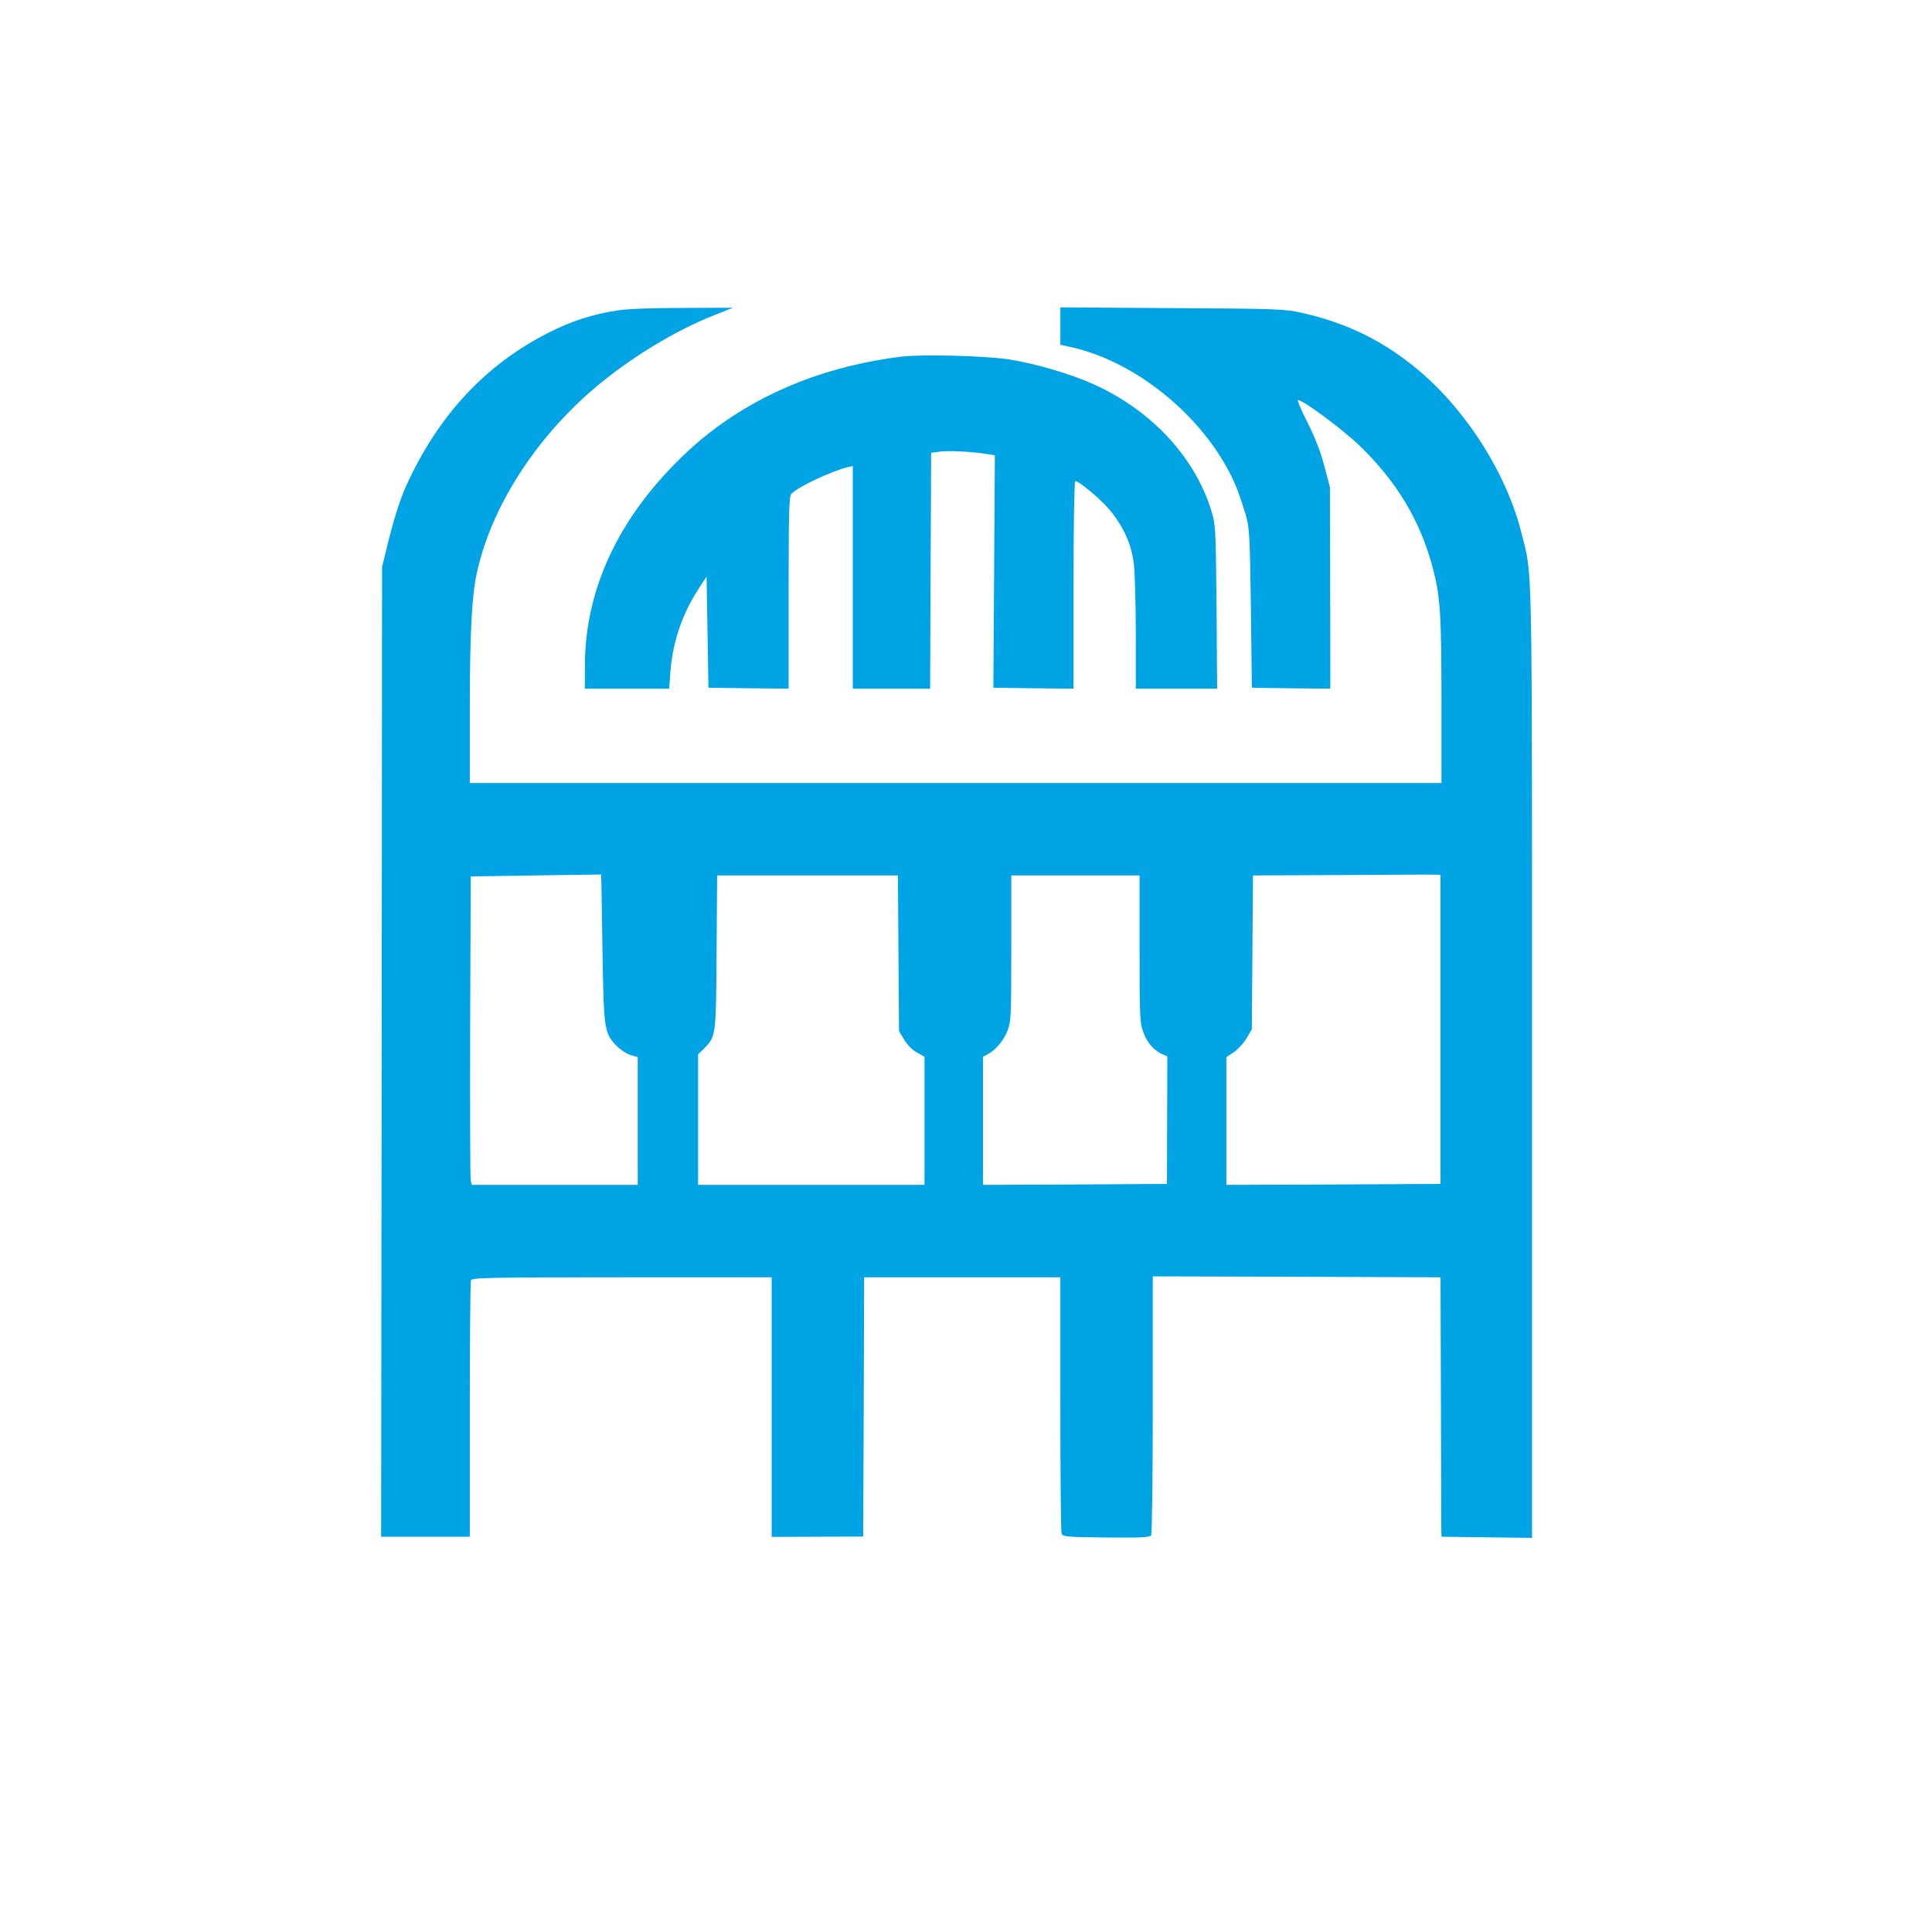
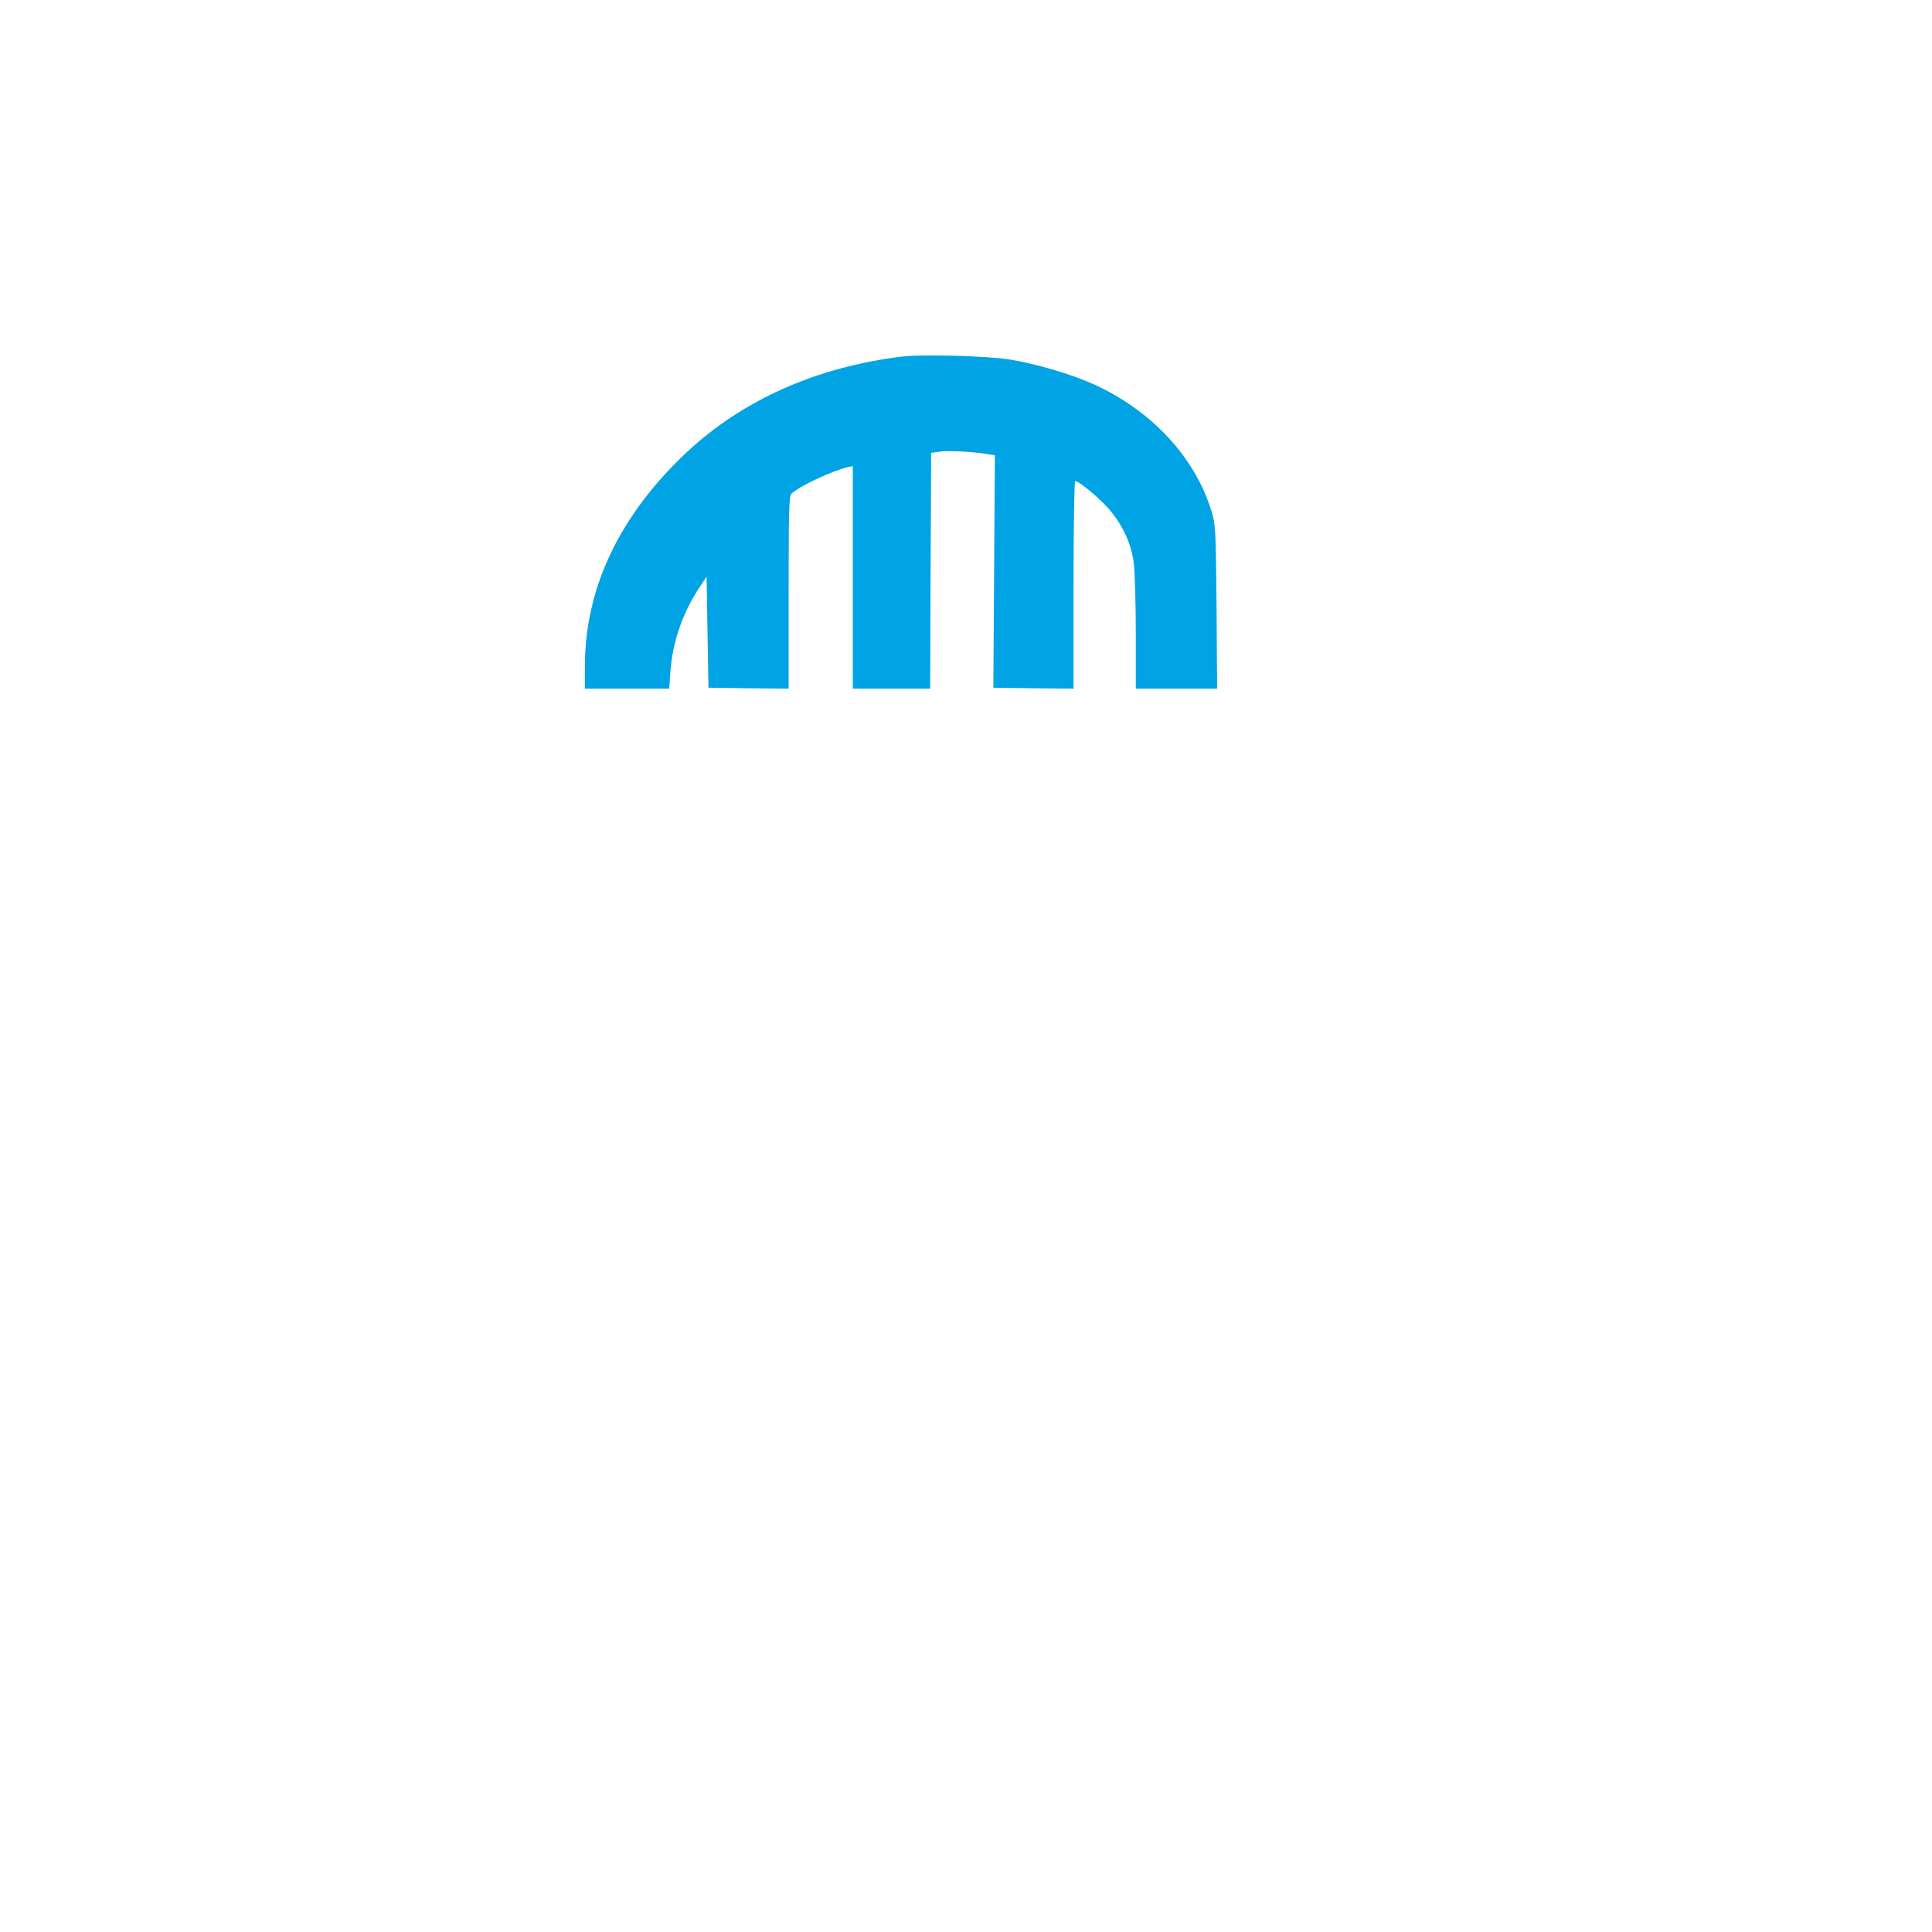
<svg xmlns="http://www.w3.org/2000/svg" version="1.0" width="1024pt" height="1024pt" viewBox="0 0 1024 1024" preserveAspectRatio="xMidYMid meet">
  <g transform="translate(0,1024) scale(0.1,-0.1)" fill="#00a3e4" stroke="none">
-     <path d="M3275 8595 c-137 -21 -244 -56 -369 -119 -333 -169 -584 -438 -753 -811 -34 -74 -70 -190 -106 -340 l-22 -90 -2 -2570 -3 -2570 235 0 235 0 0 672 c0 369 3 678 6 687 6 14 85 16 800 16 l794 0 0 -688 0 -688 243 1 242 1 3 687 2 687 520 0 520 0 0 -667 c0 -368 3 -677 6 -688 5 -20 13 -21 236 -24 182 -2 233 1 239 11 5 7 9 319 9 693 l0 680 762 -2 763 -3 2 -607 c1 -335 2 -644 2 -688 l1 -80 240 -3 240 -3 0 2518 c0 2745 3 2573 -56 2808 -81 324 -304 669 -569 882 -180 145 -365 233 -595 285 -90 20 -127 22 -687 25 l-593 4 0 -99 0 -99 58 -13 c363 -81 734 -397 877 -747 13 -33 34 -96 47 -139 21 -75 22 -102 28 -499 l5 -420 208 -3 207 -2 1 27 c0 16 0 256 -1 534 l-1 506 -29 110 c-19 74 -49 152 -89 232 -34 66 -57 121 -52 121 28 0 238 -156 329 -244 197 -191 320 -397 386 -646 40 -151 46 -247 46 -707 l0 -433 -2575 0 -2575 0 0 383 c0 398 10 597 35 719 72 347 302 712 618 984 189 162 432 311 646 395 l96 38 -265 -1 c-162 0 -296 -5 -345 -13z m-82 -3380 c7 -435 9 -450 75 -518 20 -21 54 -43 74 -49 l38 -11 0 -339 0 -338 -440 0 -440 0 -5 23 c-3 12 -4 380 -3 817 l3 795 345 5 c190 3 346 5 346 5 1 0 4 -175 7 -390z m4442 -431 l0 -819 -567 -3 -568 -2 0 339 0 338 39 26 c22 15 53 48 68 74 l28 48 3 407 3 408 472 2 c260 2 483 3 497 2 l25 -1 0 -819z m-2873 404 l3 -413 27 -45 c16 -27 42 -54 67 -68 l41 -23 0 -340 0 -339 -600 0 -600 0 0 346 0 346 29 28 c66 67 66 63 69 513 l3 407 479 0 479 0 3 -412z m1278 22 c0 -368 1 -392 21 -444 20 -55 61 -99 105 -116 l21 -9 -1 -338 -1 -338 -487 -3 -488 -2 0 340 0 339 23 12 c44 23 87 74 107 126 19 50 20 78 20 438 l0 385 340 0 340 0 0 -390z" />
    <path d="M4780 8350 c-451 -55 -842 -229 -1138 -505 -357 -334 -542 -721 -542 -1137 l0 -118 224 0 223 0 6 88 c12 158 62 306 150 442 l42 64 5 -294 5 -295 213 -3 212 -2 0 509 c0 435 2 512 15 524 37 38 212 120 298 141 l27 6 0 -590 0 -590 205 0 205 0 2 568 c2 312 3 593 3 624 l0 58 44 6 c44 7 181 0 255 -13 l39 -6 -4 -616 -4 -616 213 -3 212 -2 0 550 c0 315 4 550 9 550 21 0 133 -94 182 -152 75 -90 117 -185 129 -289 5 -46 10 -213 10 -371 l0 -288 216 0 215 0 -3 433 c-4 411 -5 435 -26 505 -87 288 -319 538 -629 677 -121 54 -306 108 -444 130 -123 19 -462 28 -569 15z" />
  </g>
</svg>